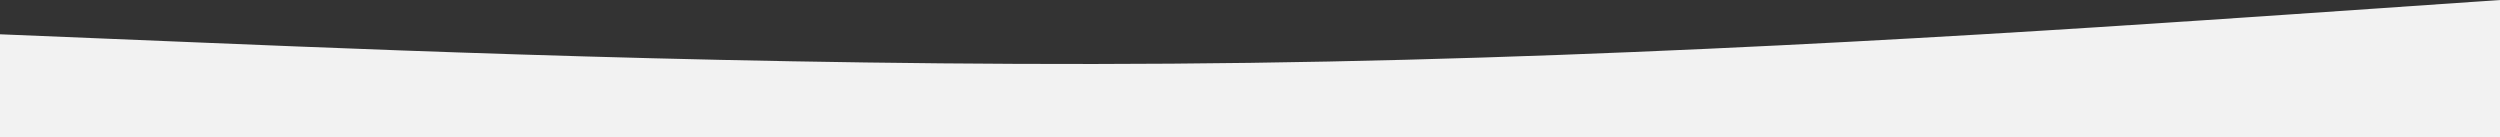
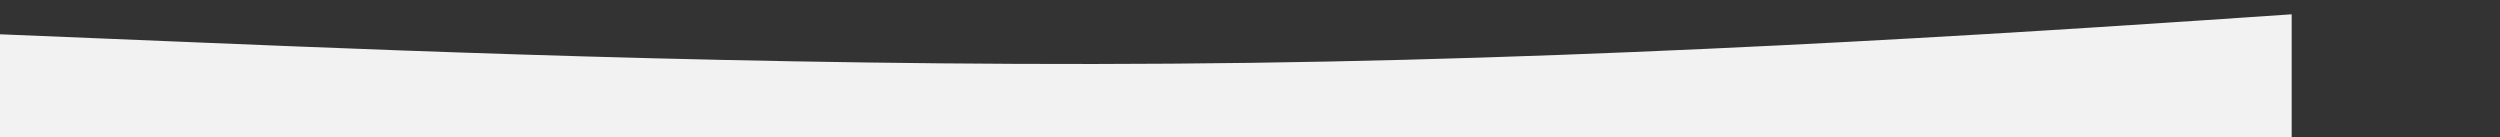
<svg xmlns="http://www.w3.org/2000/svg" id="Ebene_1" data-name="Ebene 1" viewBox="0 0 1440 79">
  <rect x="0" y="0" width="1440" height="79" fill="#333333" stroke="none" />
  <defs>
    <style>
      .cls-1 {
        fill: #f2f2f2;
        stroke-width: 0px;
      }
    </style>
  </defs>
-   <path class="cls-1" d="m0,19.75l120,4.94c120,4.94,360,14.81,600,11.51,240-3.18,480-19.84,600-27.96l120-8.24v79H0V19.75Z" />
+   <path class="cls-1" d="m0,19.75l120,4.94c120,4.94,360,14.81,600,11.51,240-3.18,480-19.84,600-27.96v79H0V19.75Z" />
</svg>